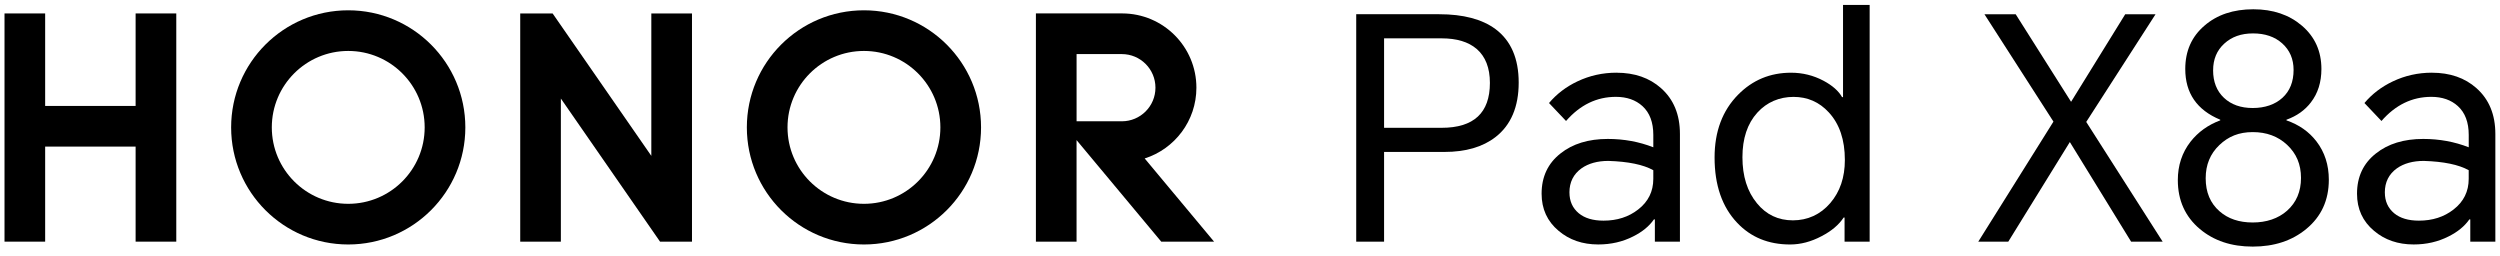
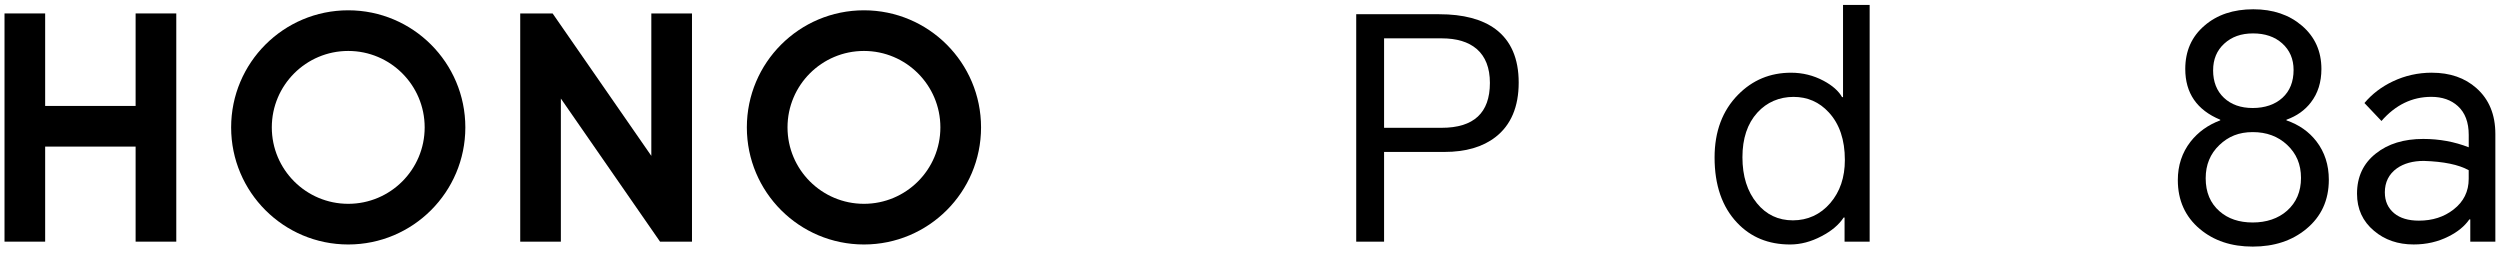
<svg xmlns="http://www.w3.org/2000/svg" id="_图层_1" data-name="图层 1" viewBox="0 0 1075.12 110.11">
  <defs>
    <style>
      .cls-1 {
        fill: #000;
        stroke-width: 0px;
      }

      .cls-2 {
        opacity: 0;
      }
    </style>
  </defs>
  <g>
    <g>
      <path class="cls-1" d="M583.24,103.94V6.12h35.67c10.38,0,18.45,2.13,24.22,6.39,6.65,4.97,9.98,12.64,9.98,23.02s-3.33,18.28-9.98,23.42c-5.5,4.26-12.82,6.39-21.96,6.39h-25.95v38.59h-11.98ZM595.22,54.96h24.75c13.84,0,20.76-6.43,20.76-19.3,0-6.48-1.91-11.36-5.72-14.64-3.55-3.02-8.56-4.53-15.04-4.53h-24.75v38.46Z" />
-       <path class="cls-1" d="M695.16,31.27c7.81,0,14.2,2.22,19.17,6.65,5.41,4.79,8.12,11.36,8.12,19.7v46.31h-10.78v-9.58h-.4c-2.04,2.93-5.01,5.37-8.92,7.32-4.53,2.31-9.54,3.46-15.04,3.46-6.74,0-12.42-1.95-17.03-5.86-4.88-4.08-7.32-9.4-7.32-15.97,0-7.28,2.71-13.04,8.12-17.3,5.23-4.17,12.02-6.25,20.36-6.25,6.92,0,13.44,1.2,19.56,3.59v-5.32c0-5.41-1.55-9.54-4.66-12.38-2.93-2.66-6.74-3.99-11.44-3.99-8.25,0-15.39,3.46-21.43,10.38l-7.32-7.72c3.28-3.9,7.36-7.01,12.24-9.32,5.23-2.48,10.82-3.73,16.77-3.73ZM674.94,82.78c0,3.73,1.33,6.7,3.99,8.92,2.57,2.13,6.12,3.19,10.65,3.19,5.86,0,10.82-1.6,14.9-4.79,4.35-3.37,6.52-7.76,6.52-13.18v-3.73c-4.35-2.4-10.78-3.72-19.3-3.99-4.7,0-8.56,1.07-11.58,3.19-3.46,2.49-5.19,5.95-5.19,10.38Z" />
      <path class="cls-1" d="M804.03,103.94h-10.78v-10.38h-.4c-2.04,3.11-5.19,5.77-9.45,7.99-4.52,2.4-9.05,3.59-13.57,3.59-9.32,0-16.9-3.11-22.76-9.32-6.48-6.83-9.72-16.19-9.72-28.08,0-11.18,3.37-20.18,10.12-27.02,6.21-6.3,13.79-9.45,22.76-9.45,4.97,0,9.63,1.15,13.98,3.46,3.81,2.04,6.48,4.39,7.98,7.05h.4V2.13h11.45v101.81ZM749.33,67.61c0,8.16,2.08,14.77,6.26,19.83,3.99,4.88,9.14,7.32,15.44,7.32s11.85-2.48,16.1-7.45c4.17-4.88,6.25-11.05,6.25-18.5,0-8.69-2.31-15.52-6.92-20.49-4.08-4.44-9.14-6.65-15.17-6.65s-11.49,2.26-15.57,6.79c-4.26,4.7-6.39,11.09-6.39,19.17Z" />
-       <path class="cls-1" d="M850.74,103.94l32.34-51.64-29.68-46.18h13.44l23.82,37.66,23.29-37.66h13.04l-29.81,46.31,32.87,51.5h-13.57l-26.35-42.85-26.48,42.85h-12.91Z" />
      <path class="cls-1" d="M969.04,3.99c8.43,0,15.39,2.35,20.89,7.05,5.59,4.79,8.39,11,8.39,18.63,0,5.68-1.51,10.47-4.53,14.37-2.57,3.37-6.08,5.86-10.51,7.45v.27c5.41,1.86,9.71,4.88,12.91,9.05,3.55,4.62,5.32,10.12,5.32,16.5,0,8.78-3.24,15.84-9.71,21.16-6.12,5.06-13.8,7.58-23.02,7.58s-16.72-2.53-22.76-7.58c-6.3-5.32-9.45-12.33-9.45-21.03,0-6.3,1.82-11.8,5.46-16.5,3.28-4.17,7.54-7.23,12.78-9.18v-.27c-10.03-4.17-15.04-11.44-15.04-21.82,0-7.72,2.75-13.93,8.25-18.63,5.41-4.7,12.42-7.05,21.03-7.05ZM948.55,76.65c0,6.04,2,10.78,5.99,14.24,3.64,3.19,8.38,4.79,14.24,4.79s10.96-1.68,14.77-5.06c3.99-3.55,5.99-8.25,5.99-14.11s-2-10.51-5.99-14.24c-3.91-3.64-8.83-5.46-14.77-5.46s-10.47,1.86-14.37,5.59c-3.9,3.72-5.86,8.47-5.86,14.24ZM951.74,30.21c0,4.97,1.55,8.92,4.66,11.85,3.11,2.93,7.23,4.39,12.38,4.39s9.58-1.46,12.78-4.39c3.2-2.93,4.79-6.92,4.79-11.98,0-4.7-1.64-8.52-4.92-11.45-3.19-2.84-7.37-4.26-12.51-4.26s-9.18,1.46-12.38,4.39c-3.2,2.93-4.79,6.74-4.79,11.44Z" />
      <path class="cls-1" d="M1045.83,31.27c7.81,0,14.2,2.22,19.17,6.65,5.41,4.79,8.12,11.36,8.12,19.7v46.31h-10.78v-9.58h-.4c-2.04,2.93-5.01,5.37-8.92,7.32-4.53,2.31-9.54,3.46-15.04,3.46-6.74,0-12.42-1.95-17.03-5.86-4.88-4.08-7.32-9.4-7.32-15.97,0-7.28,2.71-13.04,8.12-17.3,5.23-4.17,12.02-6.25,20.36-6.25,6.92,0,13.44,1.2,19.56,3.59v-5.32c0-5.41-1.55-9.54-4.66-12.38-2.93-2.66-6.74-3.99-11.44-3.99-8.25,0-15.39,3.46-21.43,10.38l-7.32-7.72c3.28-3.9,7.36-7.01,12.24-9.32,5.23-2.48,10.82-3.73,16.77-3.73ZM1025.6,82.78c0,3.73,1.33,6.7,3.99,8.92,2.57,2.13,6.12,3.19,10.65,3.19,5.86,0,10.82-1.6,14.9-4.79,4.35-3.37,6.52-7.76,6.52-13.18v-3.73c-4.35-2.4-10.78-3.72-19.3-3.99-4.7,0-8.56,1.07-11.58,3.19-3.46,2.49-5.19,5.95-5.19,10.38Z" />
    </g>
    <g>
      <polygon class="cls-1" points="58.32 5.78 75.81 5.78 75.81 103.92 58.32 103.92 58.32 63.04 19.42 63.04 19.42 103.92 1.94 103.92 1.94 5.78 19.42 5.78 19.42 45.56 58.32 45.56 58.32 5.78" />
      <polygon class="cls-1" points="280.1 67.03 237.65 5.78 223.72 5.78 223.72 103.92 241.2 103.92 241.2 42.38 283.85 103.92 297.59 103.92 297.59 5.78 280.1 5.78 280.1 67.03" />
      <path class="cls-1" d="M371.54,4.43c-27.81,0-50.36,22.54-50.36,50.36s22.55,50.35,50.36,50.35,50.36-22.54,50.36-50.35-22.55-50.36-50.36-50.36ZM371.54,87.65c-18.15,0-32.87-14.72-32.87-32.87s14.72-32.87,32.87-32.87,32.87,14.72,32.87,32.87-14.72,32.87-32.87,32.87Z" />
-       <path class="cls-1" d="M492.28,68.14c12.89-4.11,22.23-16.18,22.23-30.43,0-17.61-14.25-31.89-31.85-31.94h0s-37.17,0-37.17,0v98.15h17.48v-43.68l36.42,43.68h22.72l-29.84-35.78ZM462.98,52.17v-28.91h19.47c7.98,0,14.45,6.47,14.45,14.45s-6.47,14.45-14.45,14.45h-19.46Z" />
      <path class="cls-1" d="M149.76,4.43c-27.81,0-50.36,22.54-50.36,50.36s22.55,50.35,50.36,50.35,50.36-22.54,50.36-50.35S177.57,4.43,149.76,4.43ZM149.76,87.65c-18.16,0-32.87-14.72-32.87-32.87s14.72-32.87,32.87-32.87,32.87,14.72,32.87,32.87-14.71,32.87-32.87,32.87Z" />
    </g>
  </g>
  <g class="cls-2">
    <g>
      <path class="cls-1" d="M583.24,204.67v-97.82h35.67c10.38,0,18.45,2.13,24.22,6.39,6.65,4.97,9.98,12.64,9.98,23.02s-3.33,18.28-9.98,23.42c-5.5,4.26-12.82,6.39-21.96,6.39h-25.95v38.59h-11.98ZM595.22,155.7h24.75c13.84,0,20.76-6.43,20.76-19.3,0-6.48-1.91-11.36-5.72-14.64-3.55-3.02-8.56-4.53-15.04-4.53h-24.75v38.46Z" />
      <path class="cls-1" d="M804.03,204.67h-10.78v-10.38h-.4c-2.04,3.11-5.19,5.77-9.45,7.99-4.52,2.4-9.05,3.59-13.57,3.59-9.32,0-16.9-3.11-22.76-9.32-6.48-6.83-9.72-16.19-9.72-28.08,0-11.18,3.37-20.18,10.12-27.02,6.21-6.3,13.79-9.45,22.76-9.45,4.97,0,9.63,1.15,13.98,3.46,3.81,2.04,6.48,4.39,7.98,7.05h.4v-39.66h11.45v101.81ZM749.33,168.34c0,8.16,2.08,14.77,6.26,19.83,3.99,4.88,9.14,7.32,15.44,7.32s11.85-2.48,16.1-7.45c4.17-4.88,6.25-11.05,6.25-18.5,0-8.69-2.31-15.52-6.92-20.49-4.08-4.44-9.14-6.65-15.17-6.65s-11.49,2.26-15.57,6.79c-4.26,4.7-6.39,11.09-6.39,19.17Z" />
-       <path class="cls-1" d="M850.74,204.67l32.34-51.64-29.68-46.18h13.44l23.82,37.66,23.29-37.66h13.04l-29.81,46.31,32.87,51.5h-13.57l-26.35-42.85-26.48,42.85h-12.91Z" />
      <path class="cls-1" d="M969.04,104.73c8.43,0,15.39,2.35,20.89,7.05,5.59,4.79,8.39,11,8.39,18.63,0,5.68-1.51,10.47-4.53,14.37-2.57,3.37-6.08,5.86-10.51,7.45v.27c5.41,1.86,9.71,4.88,12.91,9.05,3.55,4.62,5.32,10.12,5.32,16.5,0,8.78-3.24,15.84-9.71,21.16-6.12,5.06-13.8,7.58-23.02,7.58s-16.72-2.53-22.76-7.58c-6.3-5.32-9.45-12.33-9.45-21.03,0-6.3,1.82-11.8,5.46-16.5,3.28-4.17,7.54-7.23,12.78-9.18v-.27c-10.03-4.17-15.04-11.44-15.04-21.82,0-7.72,2.75-13.93,8.25-18.63,5.41-4.7,12.42-7.05,21.03-7.05ZM948.55,177.39c0,6.04,2,10.78,5.99,14.24,3.64,3.19,8.38,4.79,14.24,4.79s10.96-1.68,14.77-5.06c3.99-3.55,5.99-8.25,5.99-14.11s-2-10.51-5.99-14.24c-3.91-3.64-8.83-5.46-14.77-5.46s-10.47,1.86-14.37,5.59c-3.9,3.72-5.86,8.47-5.86,14.24ZM951.74,130.94c0,4.97,1.55,8.92,4.66,11.85,3.11,2.93,7.23,4.39,12.38,4.39s9.58-1.46,12.78-4.39c3.2-2.93,4.79-6.92,4.79-11.98,0-4.7-1.64-8.52-4.92-11.45-3.19-2.84-7.37-4.26-12.51-4.26s-9.18,1.46-12.38,4.39c-3.2,2.93-4.79,6.74-4.79,11.44Z" />
    </g>
    <g>
      <polygon class="cls-1" points="58.32 106.51 75.81 106.51 75.81 204.66 58.32 204.66 58.32 163.78 19.42 163.78 19.42 204.66 1.94 204.66 1.94 106.51 19.42 106.51 19.42 146.29 58.32 146.29 58.32 106.51" />
      <polygon class="cls-1" points="280.1 167.76 237.65 106.51 223.72 106.51 223.72 204.66 241.2 204.66 241.2 143.11 283.85 204.66 297.59 204.66 297.59 106.51 280.1 106.51 280.1 167.76" />
      <path class="cls-1" d="M371.54,105.16c-27.81,0-50.36,22.54-50.36,50.36s22.55,50.35,50.36,50.35,50.36-22.54,50.36-50.35-22.55-50.36-50.36-50.36ZM371.54,188.39c-18.15,0-32.87-14.72-32.87-32.87s14.72-32.87,32.87-32.87,32.87,14.72,32.87,32.87-14.72,32.87-32.87,32.87Z" />
      <path class="cls-1" d="M492.28,168.88c12.89-4.11,22.23-16.18,22.23-30.43,0-17.61-14.25-31.89-31.85-31.94h0s-37.17,0-37.17,0v98.15h17.48v-43.68l36.42,43.68h22.72l-29.84-35.78ZM462.98,152.9v-28.91h19.47c7.98,0,14.45,6.47,14.45,14.45s-6.47,14.45-14.45,14.45h-19.46Z" />
      <path class="cls-1" d="M149.76,105.16c-27.81,0-50.36,22.54-50.36,50.36s22.55,50.35,50.36,50.35,50.36-22.54,50.36-50.35-22.54-50.36-50.36-50.36ZM149.76,188.39c-18.16,0-32.87-14.72-32.87-32.87s14.72-32.87,32.87-32.87,32.87,14.72,32.87,32.87-14.71,32.87-32.87,32.87Z" />
    </g>
  </g>
</svg>